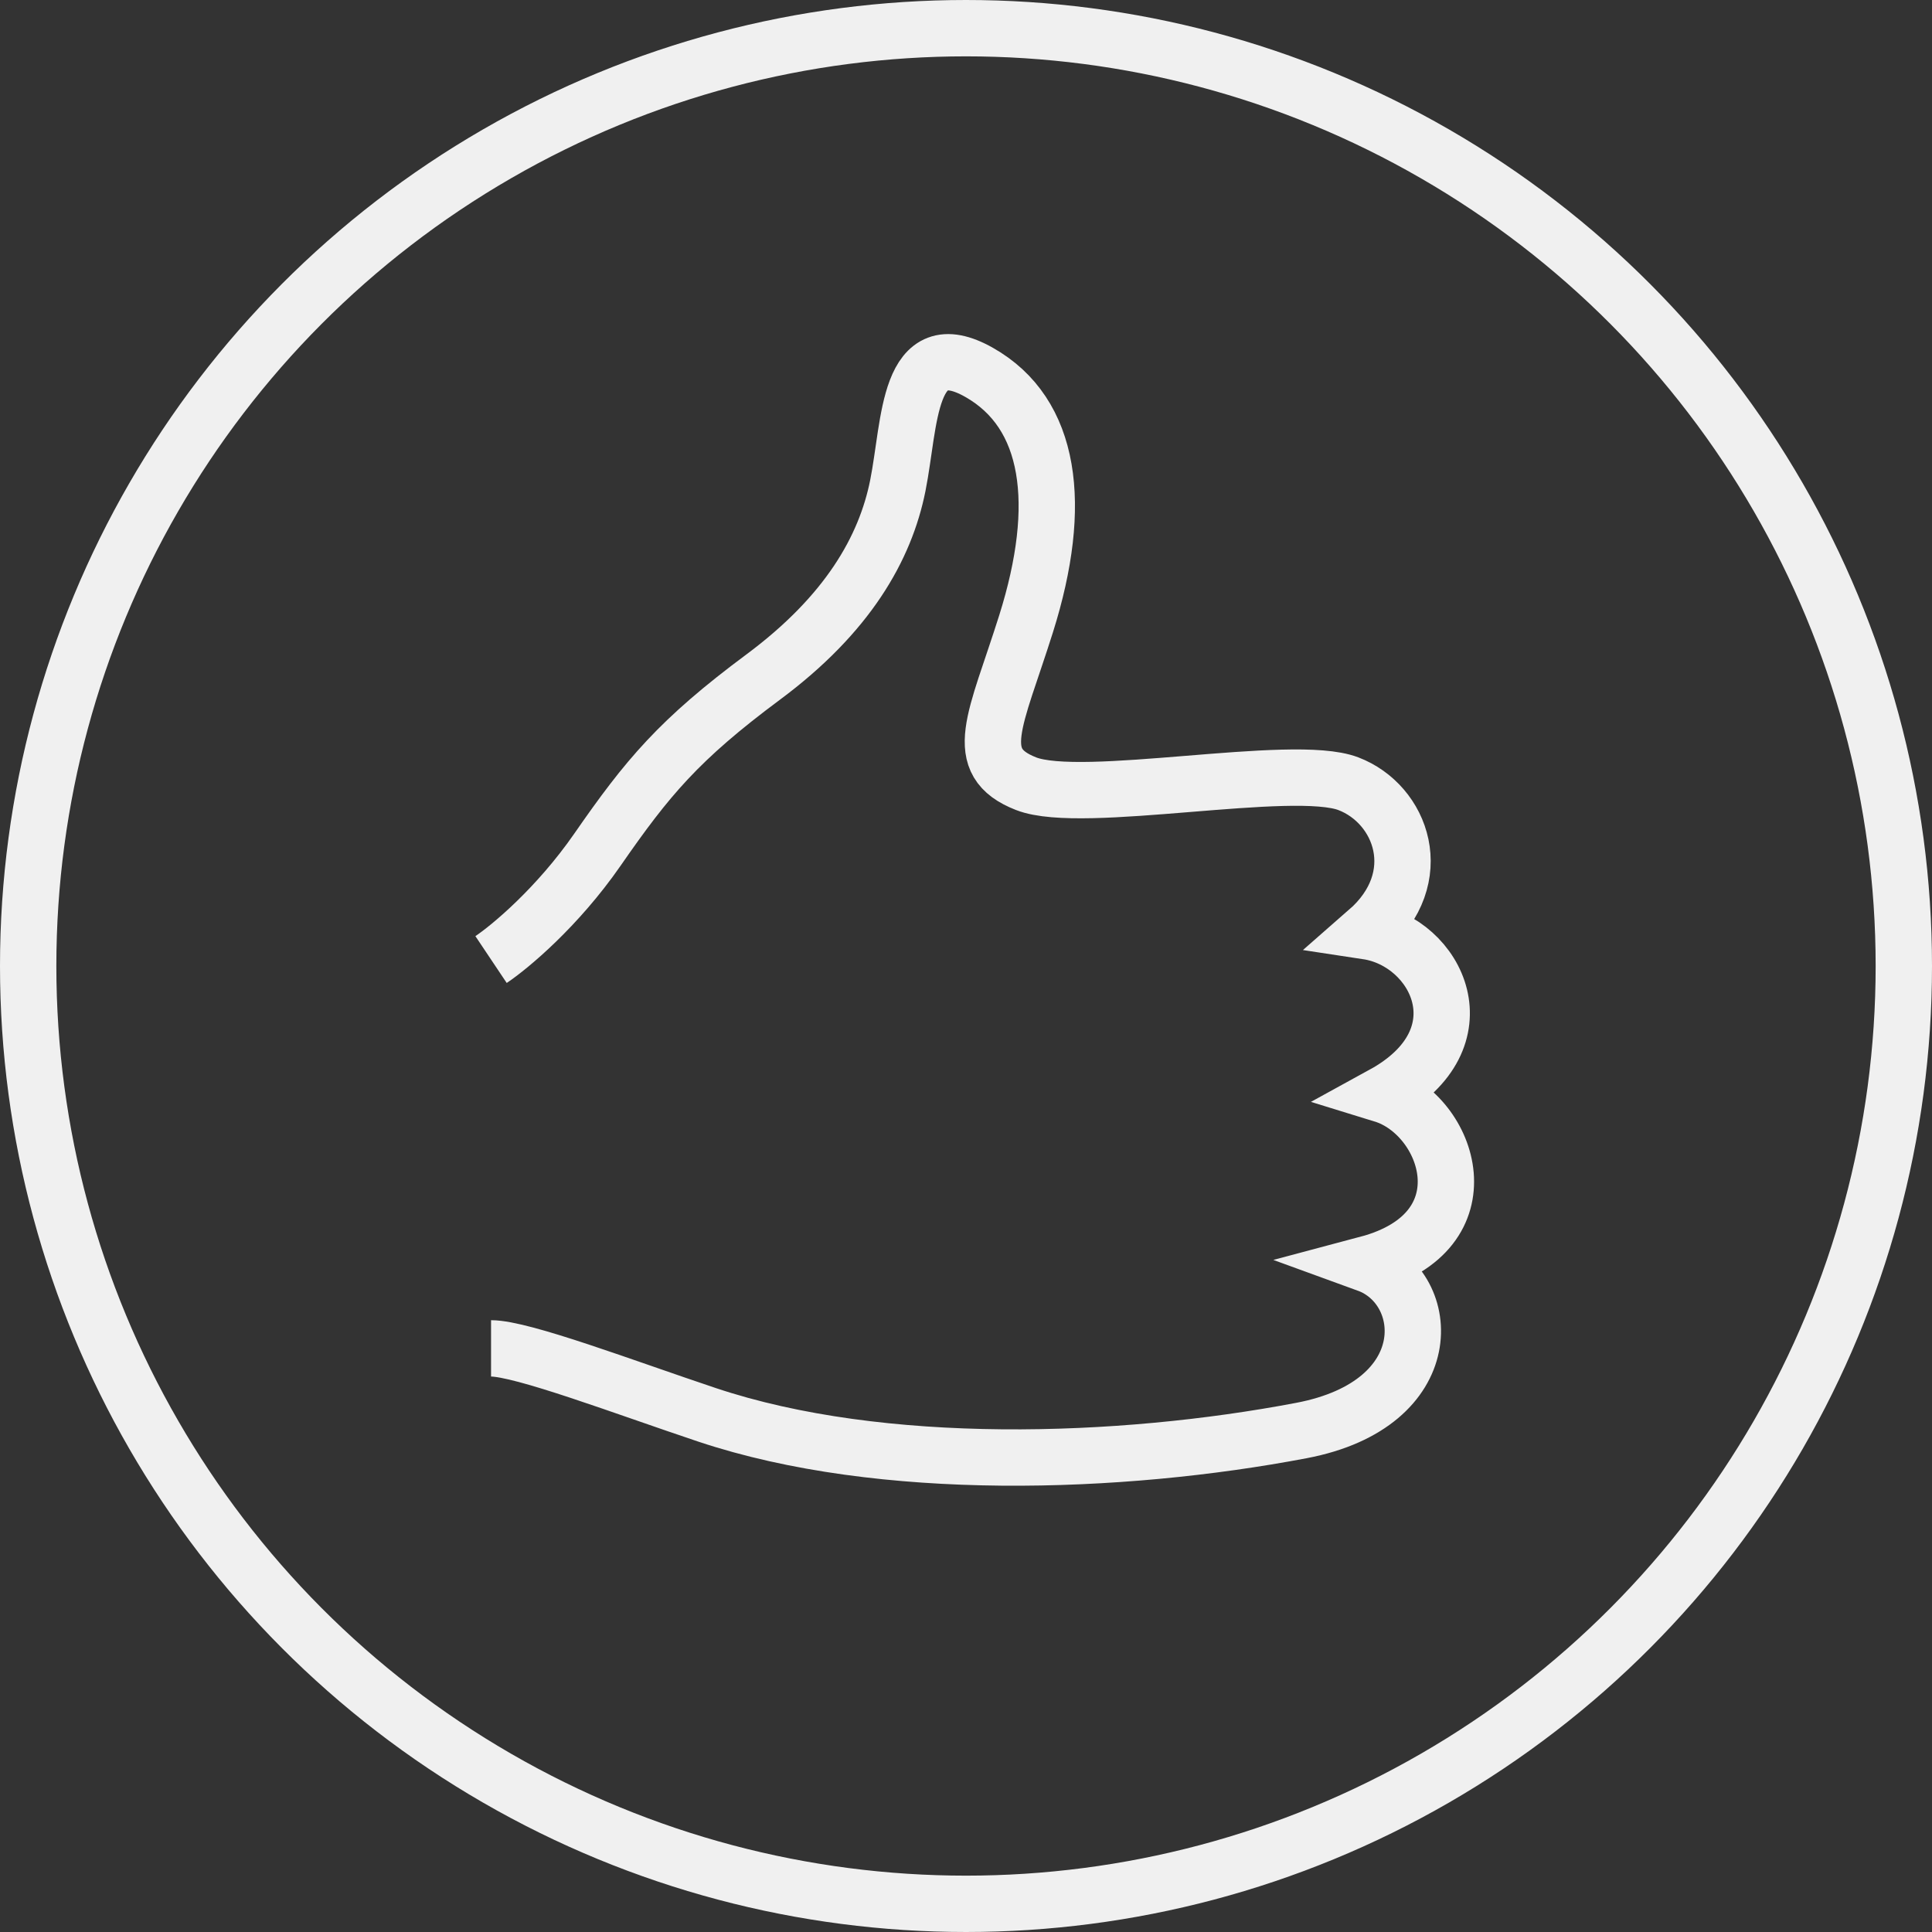
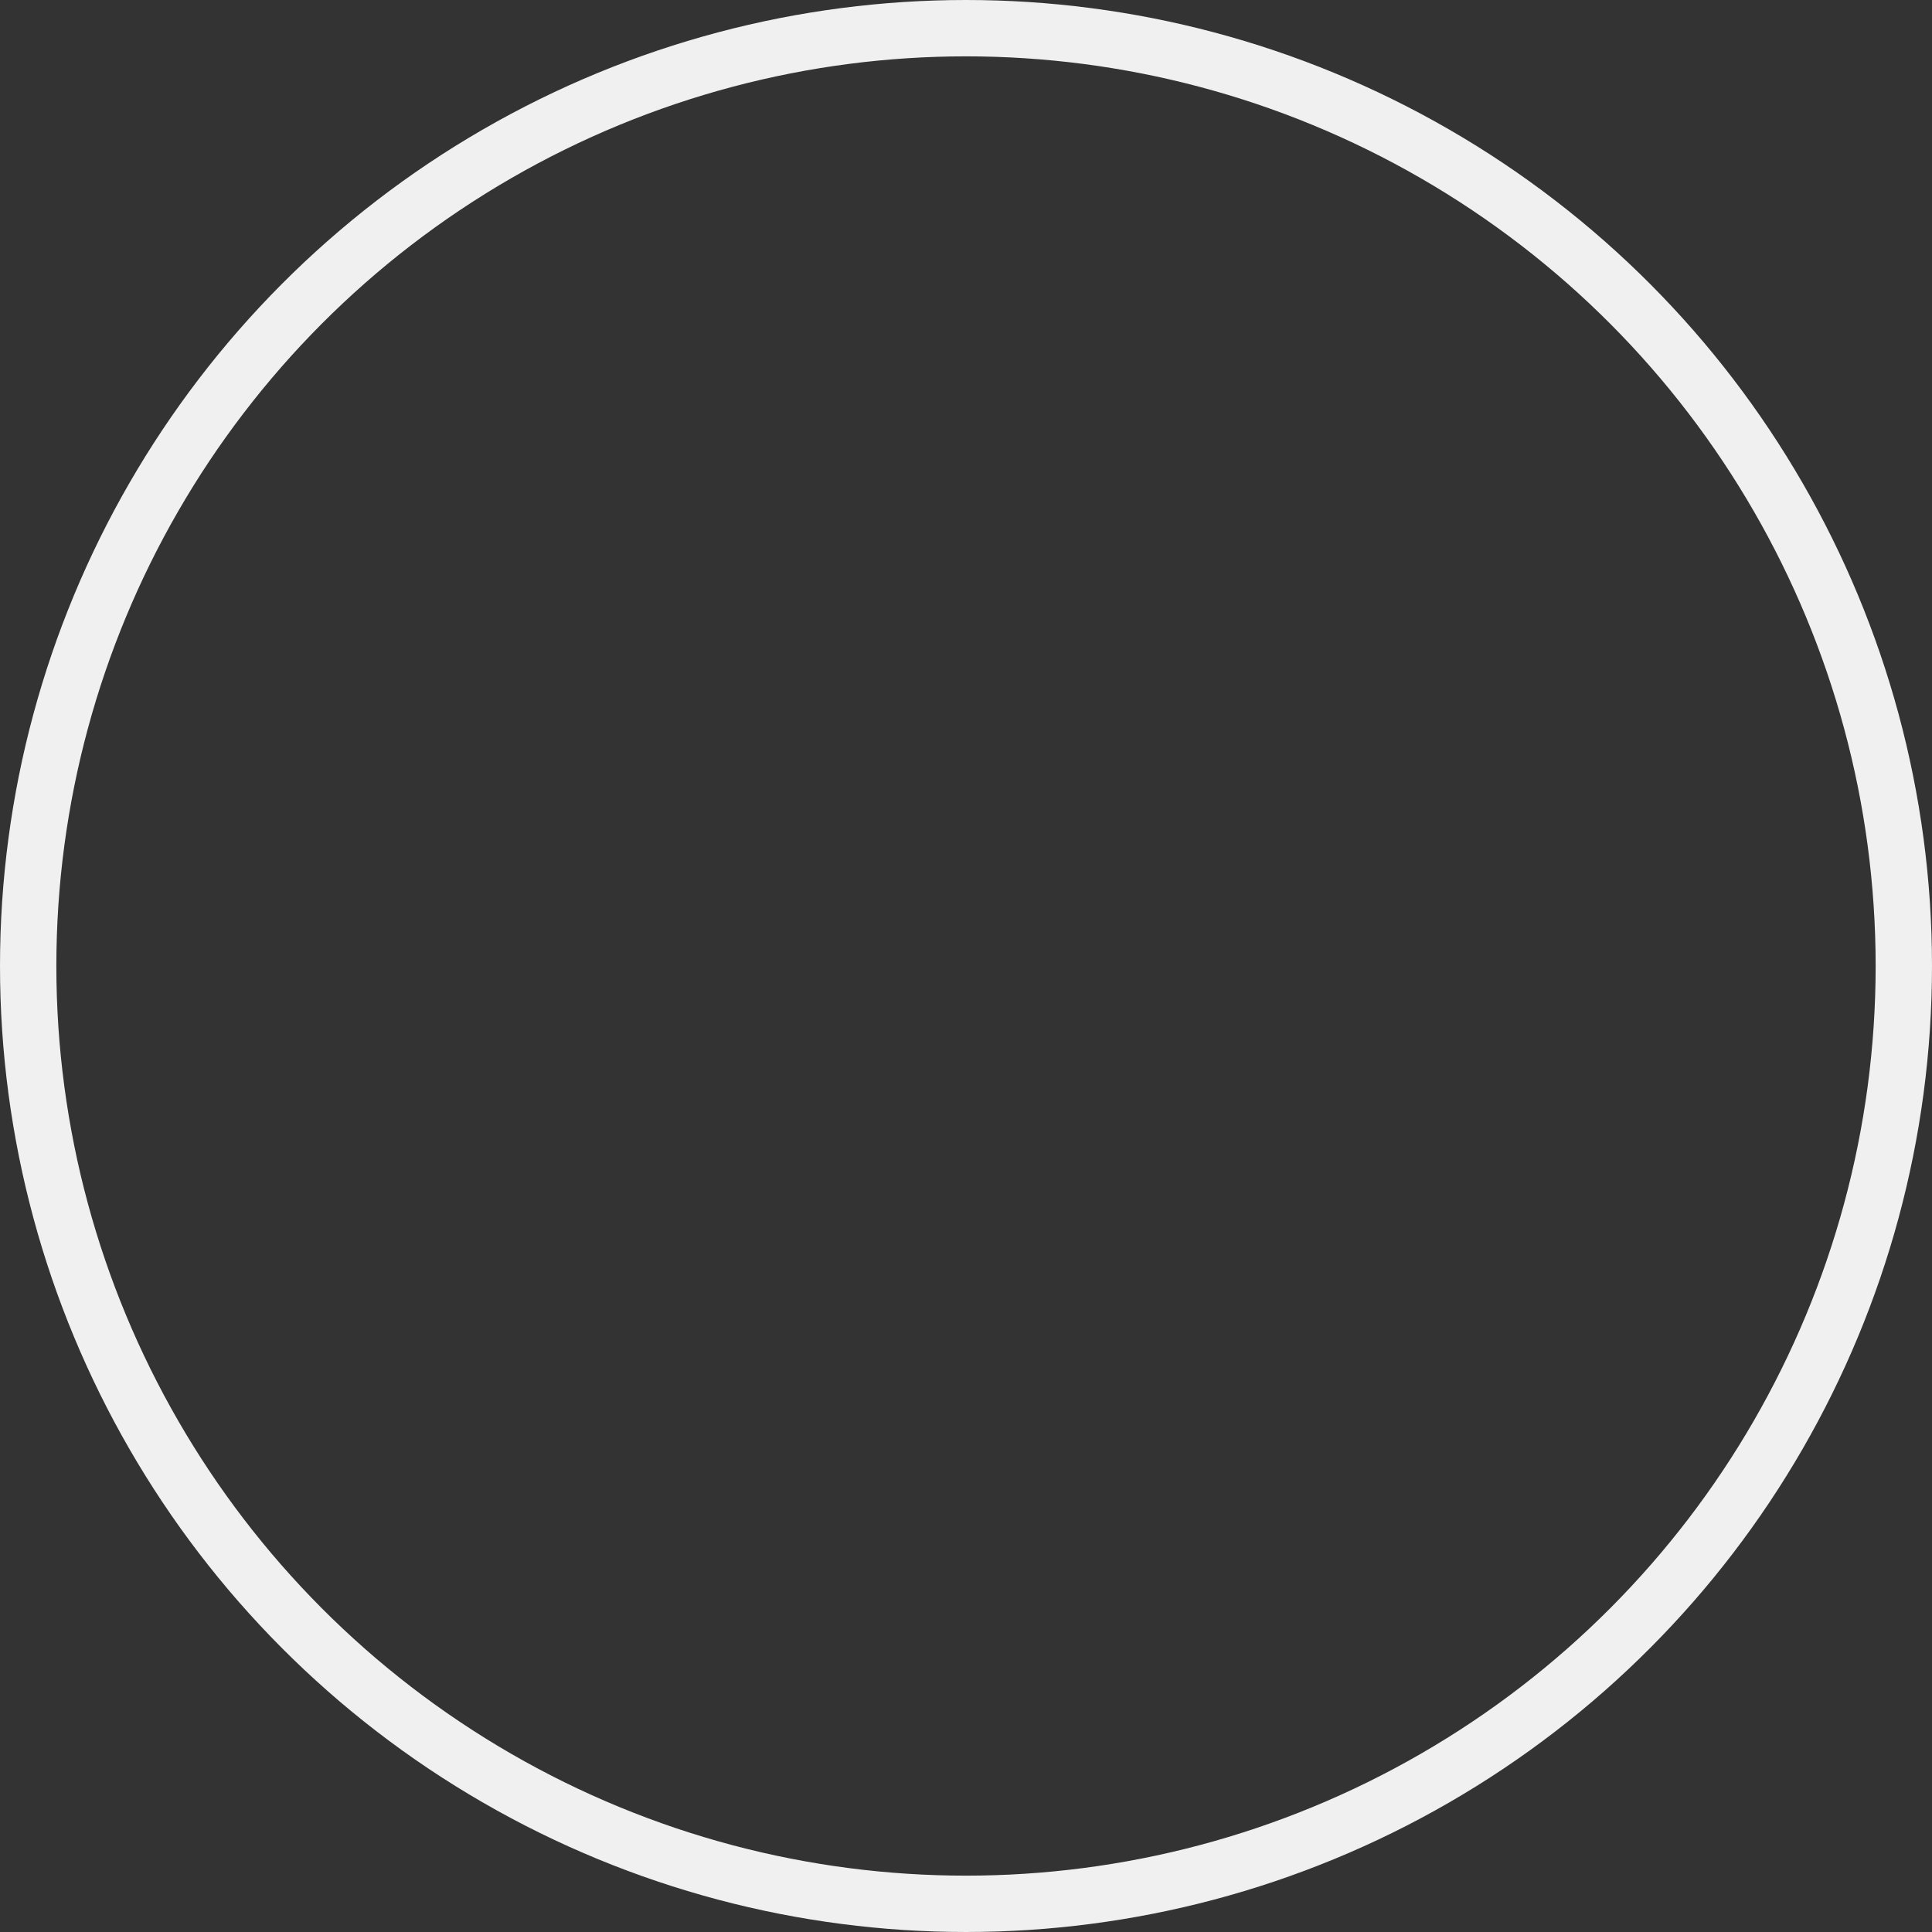
<svg xmlns="http://www.w3.org/2000/svg" width="240" height="240" viewBox="0 0 240 240" fill="none">
  <rect x="0" y="0" width="240" height="240" fill="#333333" stroke="none" />
  <circle cx="120" cy="120" r="116.5" stroke="#F0F0F0" stroke-width="7" />
-   <path d="M61 119.199C63.332 117.639 69.241 112.724 74.217 105.548C80.436 96.577 84.323 91.897 94.819 84.096C105.314 76.296 109.979 68.105 111.534 60.305C113.089 52.504 112.7 41.193 121.641 46.264C130.581 51.334 132.136 62.645 127.471 77.466C123.684 89.5 120.474 94.627 127.471 97.357C134.468 100.088 160.552 94.703 167.5 97.357C174.101 99.88 177.5 109 169.842 115.689C178.5 117 184.5 129 171.786 135.97C180 138.5 185 153 169.842 157.032C178 160 179 174.407 161.679 177.703C139.133 181.993 109.5 183 87.822 175.753C77.547 172.318 64.887 167.5 61 167.5" stroke="#F0F0F0" stroke-width="7" />
</svg>